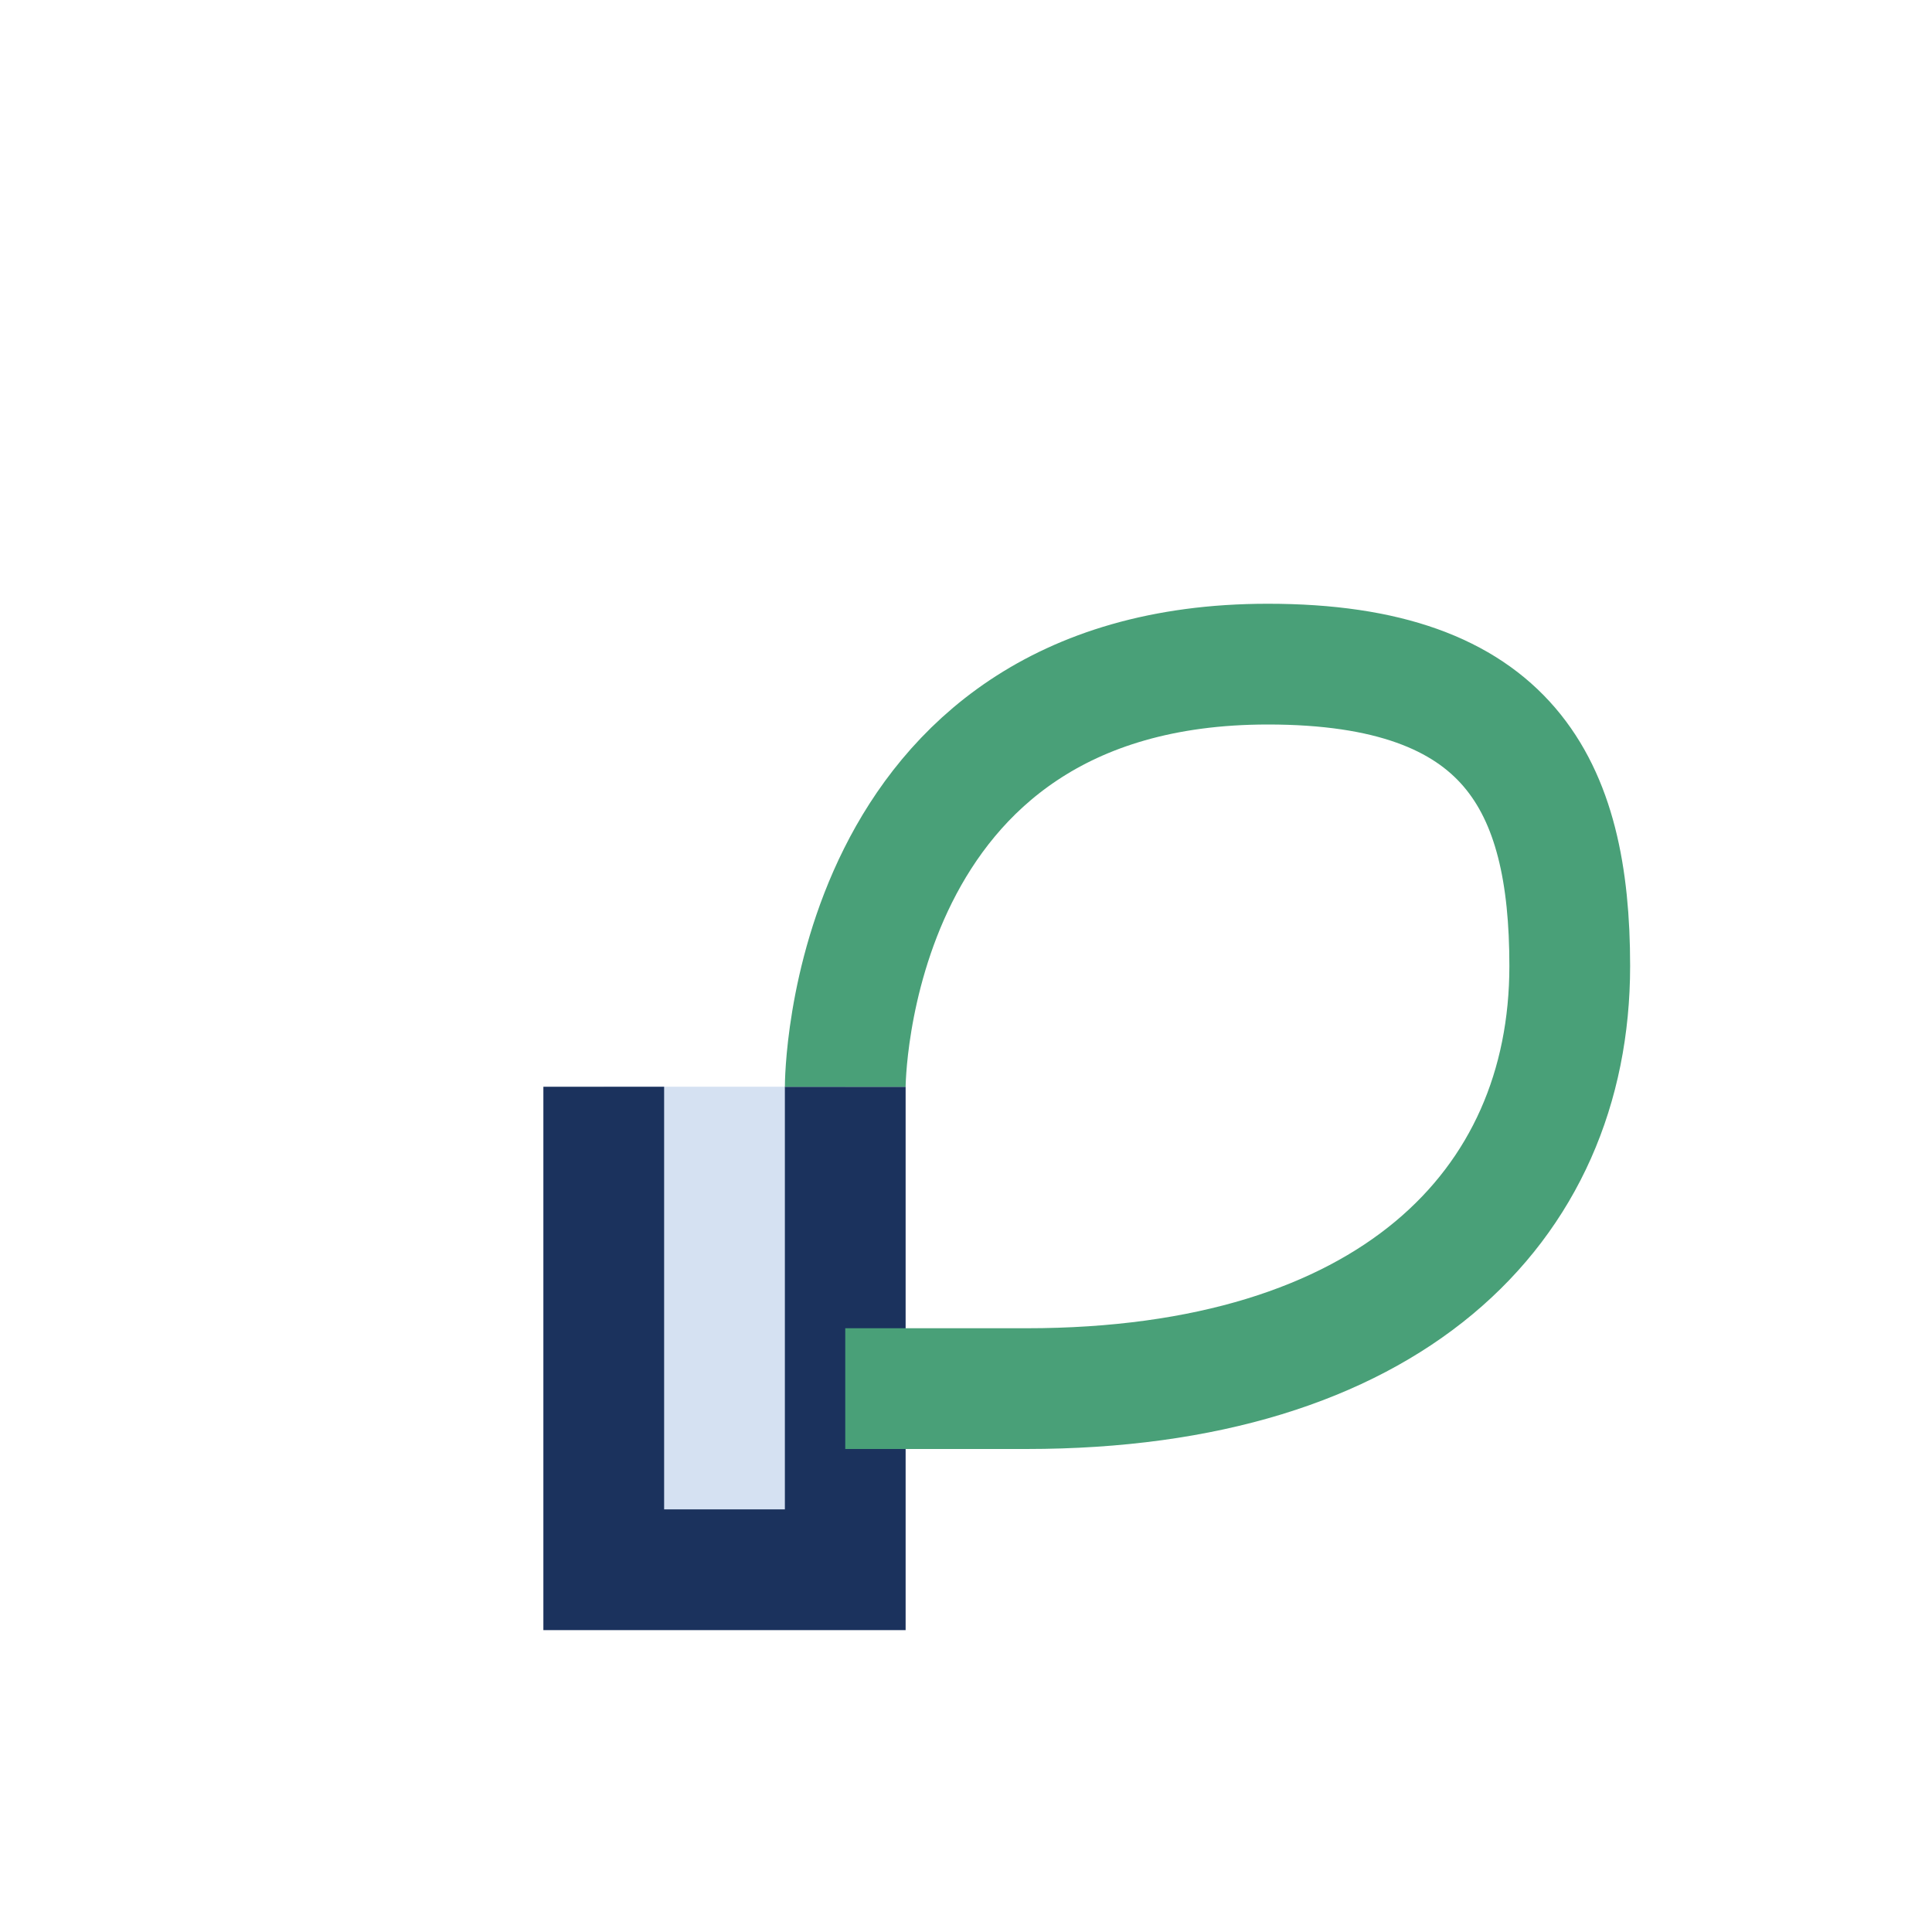
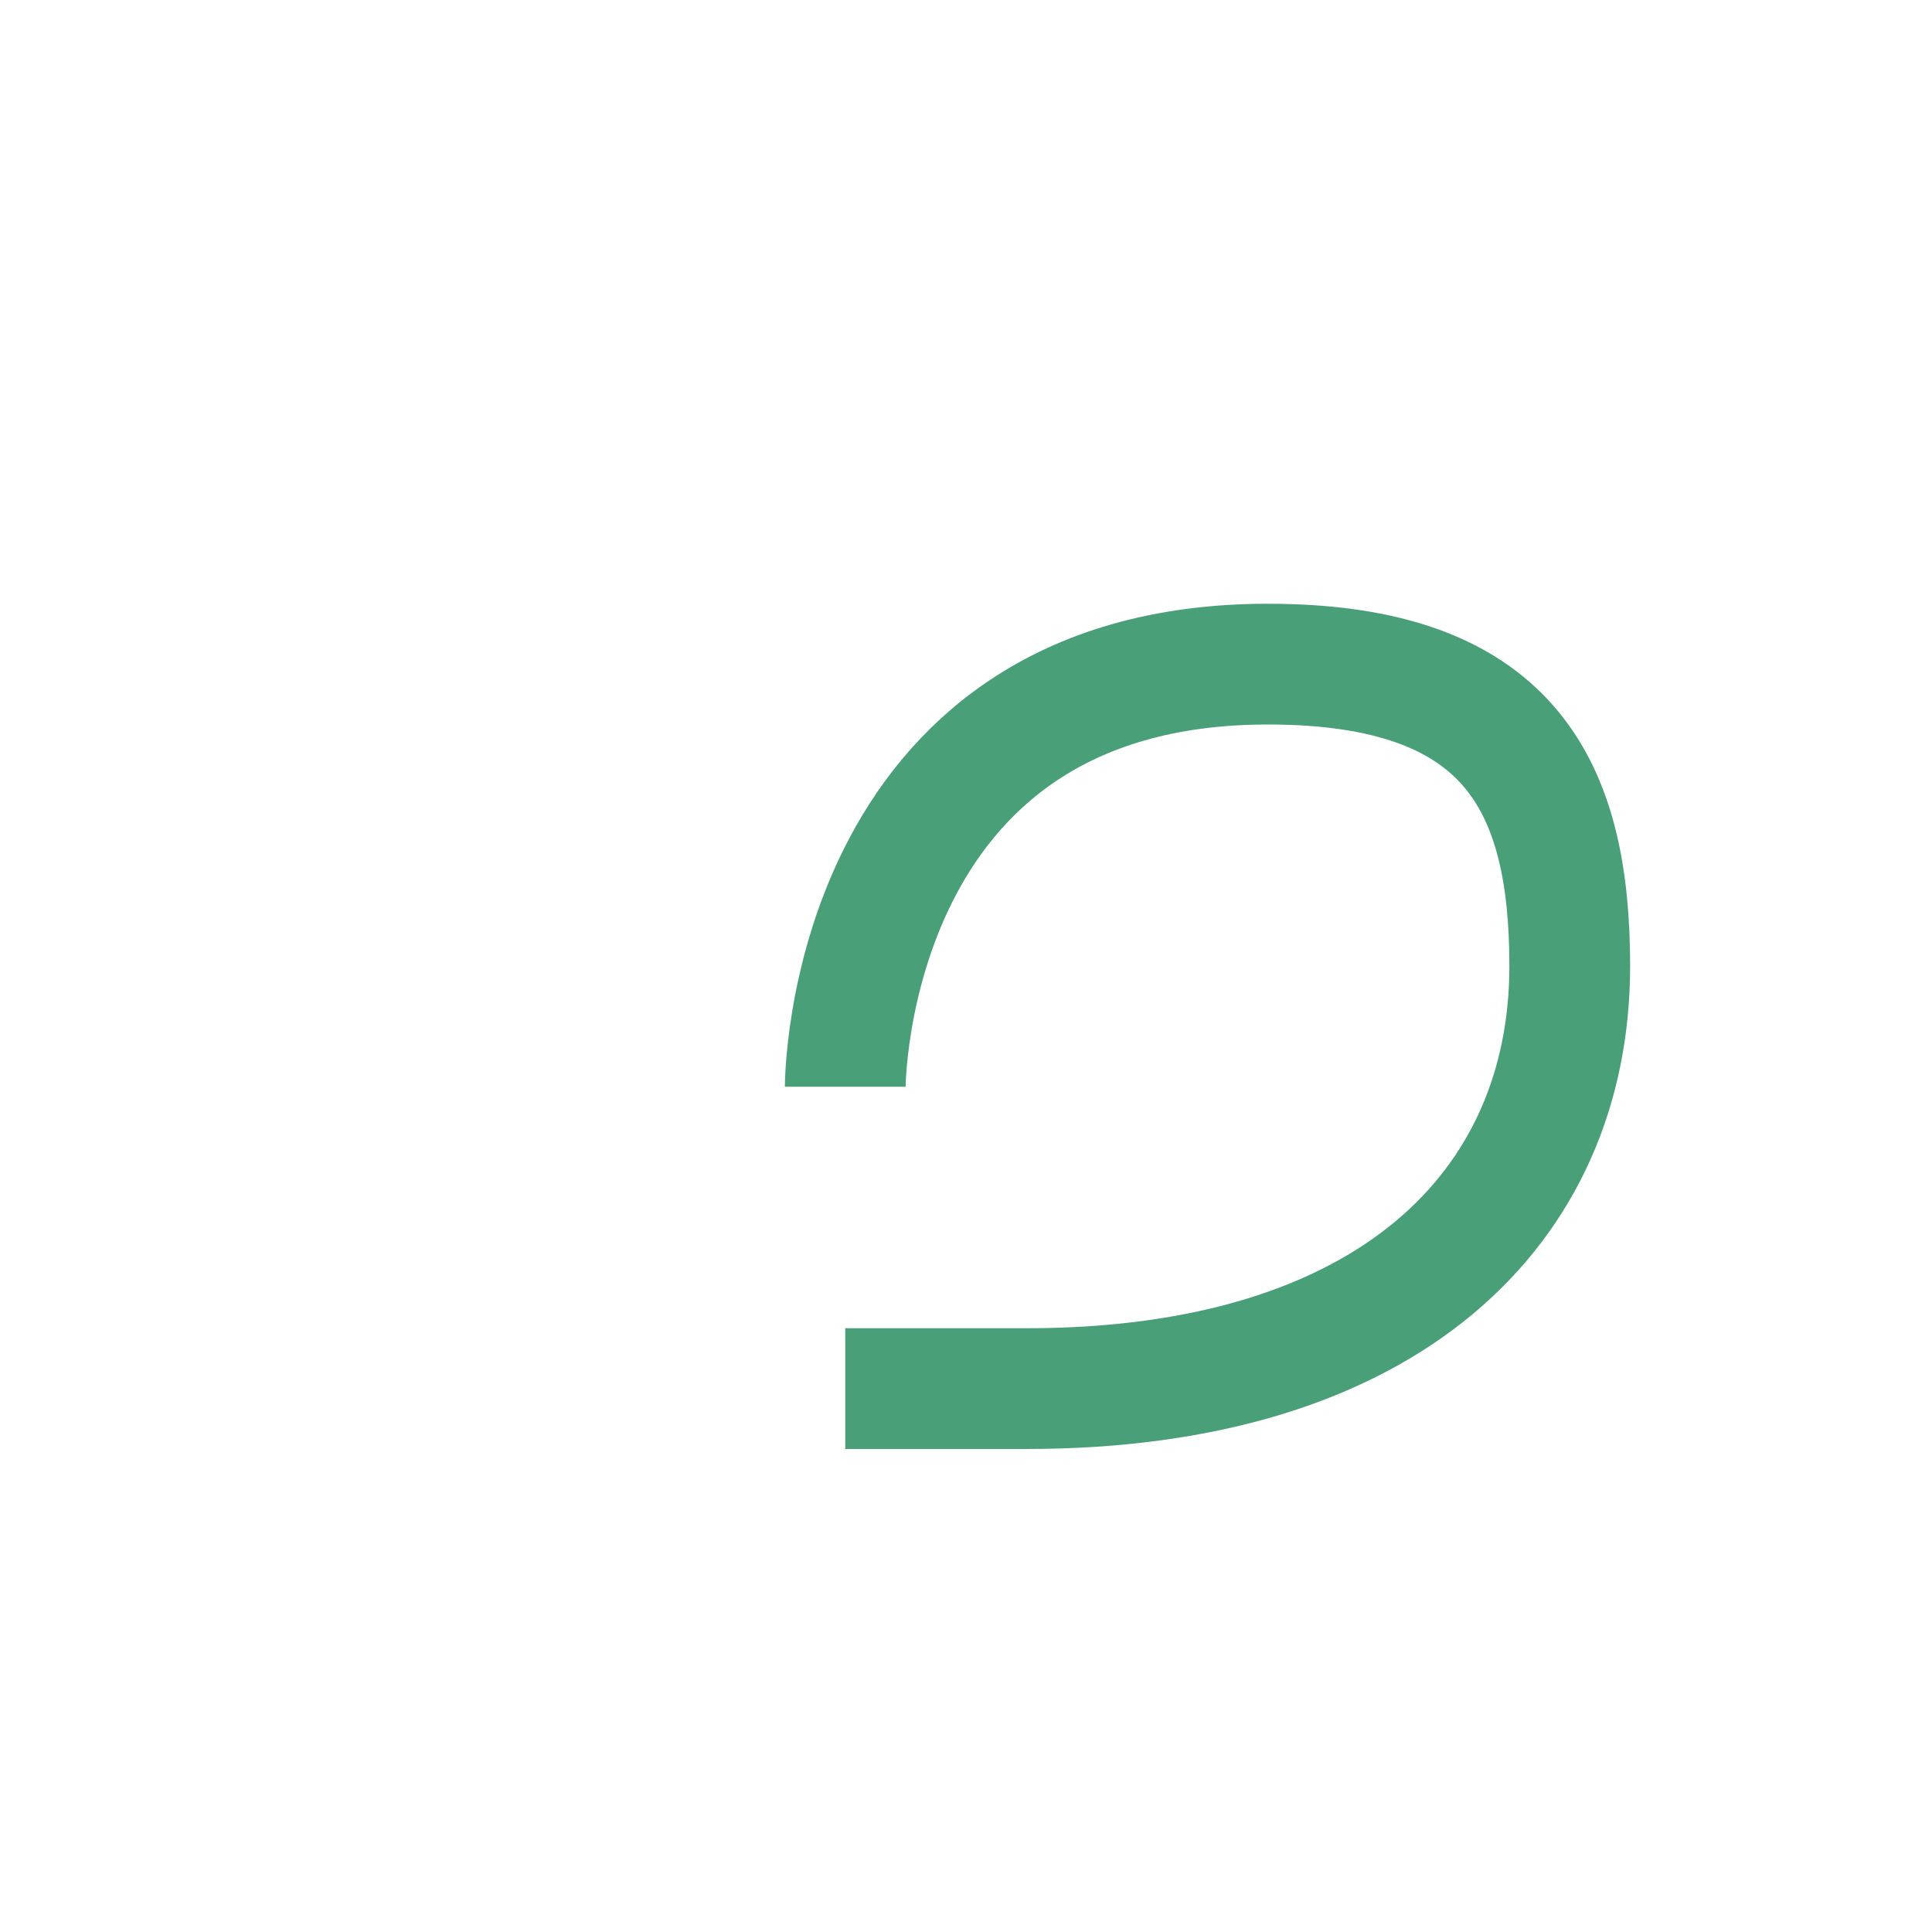
<svg xmlns="http://www.w3.org/2000/svg" width="32" height="32" viewBox="0 0 32 32">
-   <path d="M10 18v8h4v-8" fill="#D5E1F2" stroke="#1B325D" stroke-width="2" />
  <path d="M14 18s0-7 7-7c4 0 5 2 5 5 0 4-3 7-9 7h-3" stroke="#49A078" stroke-width="2" fill="none" />
</svg>